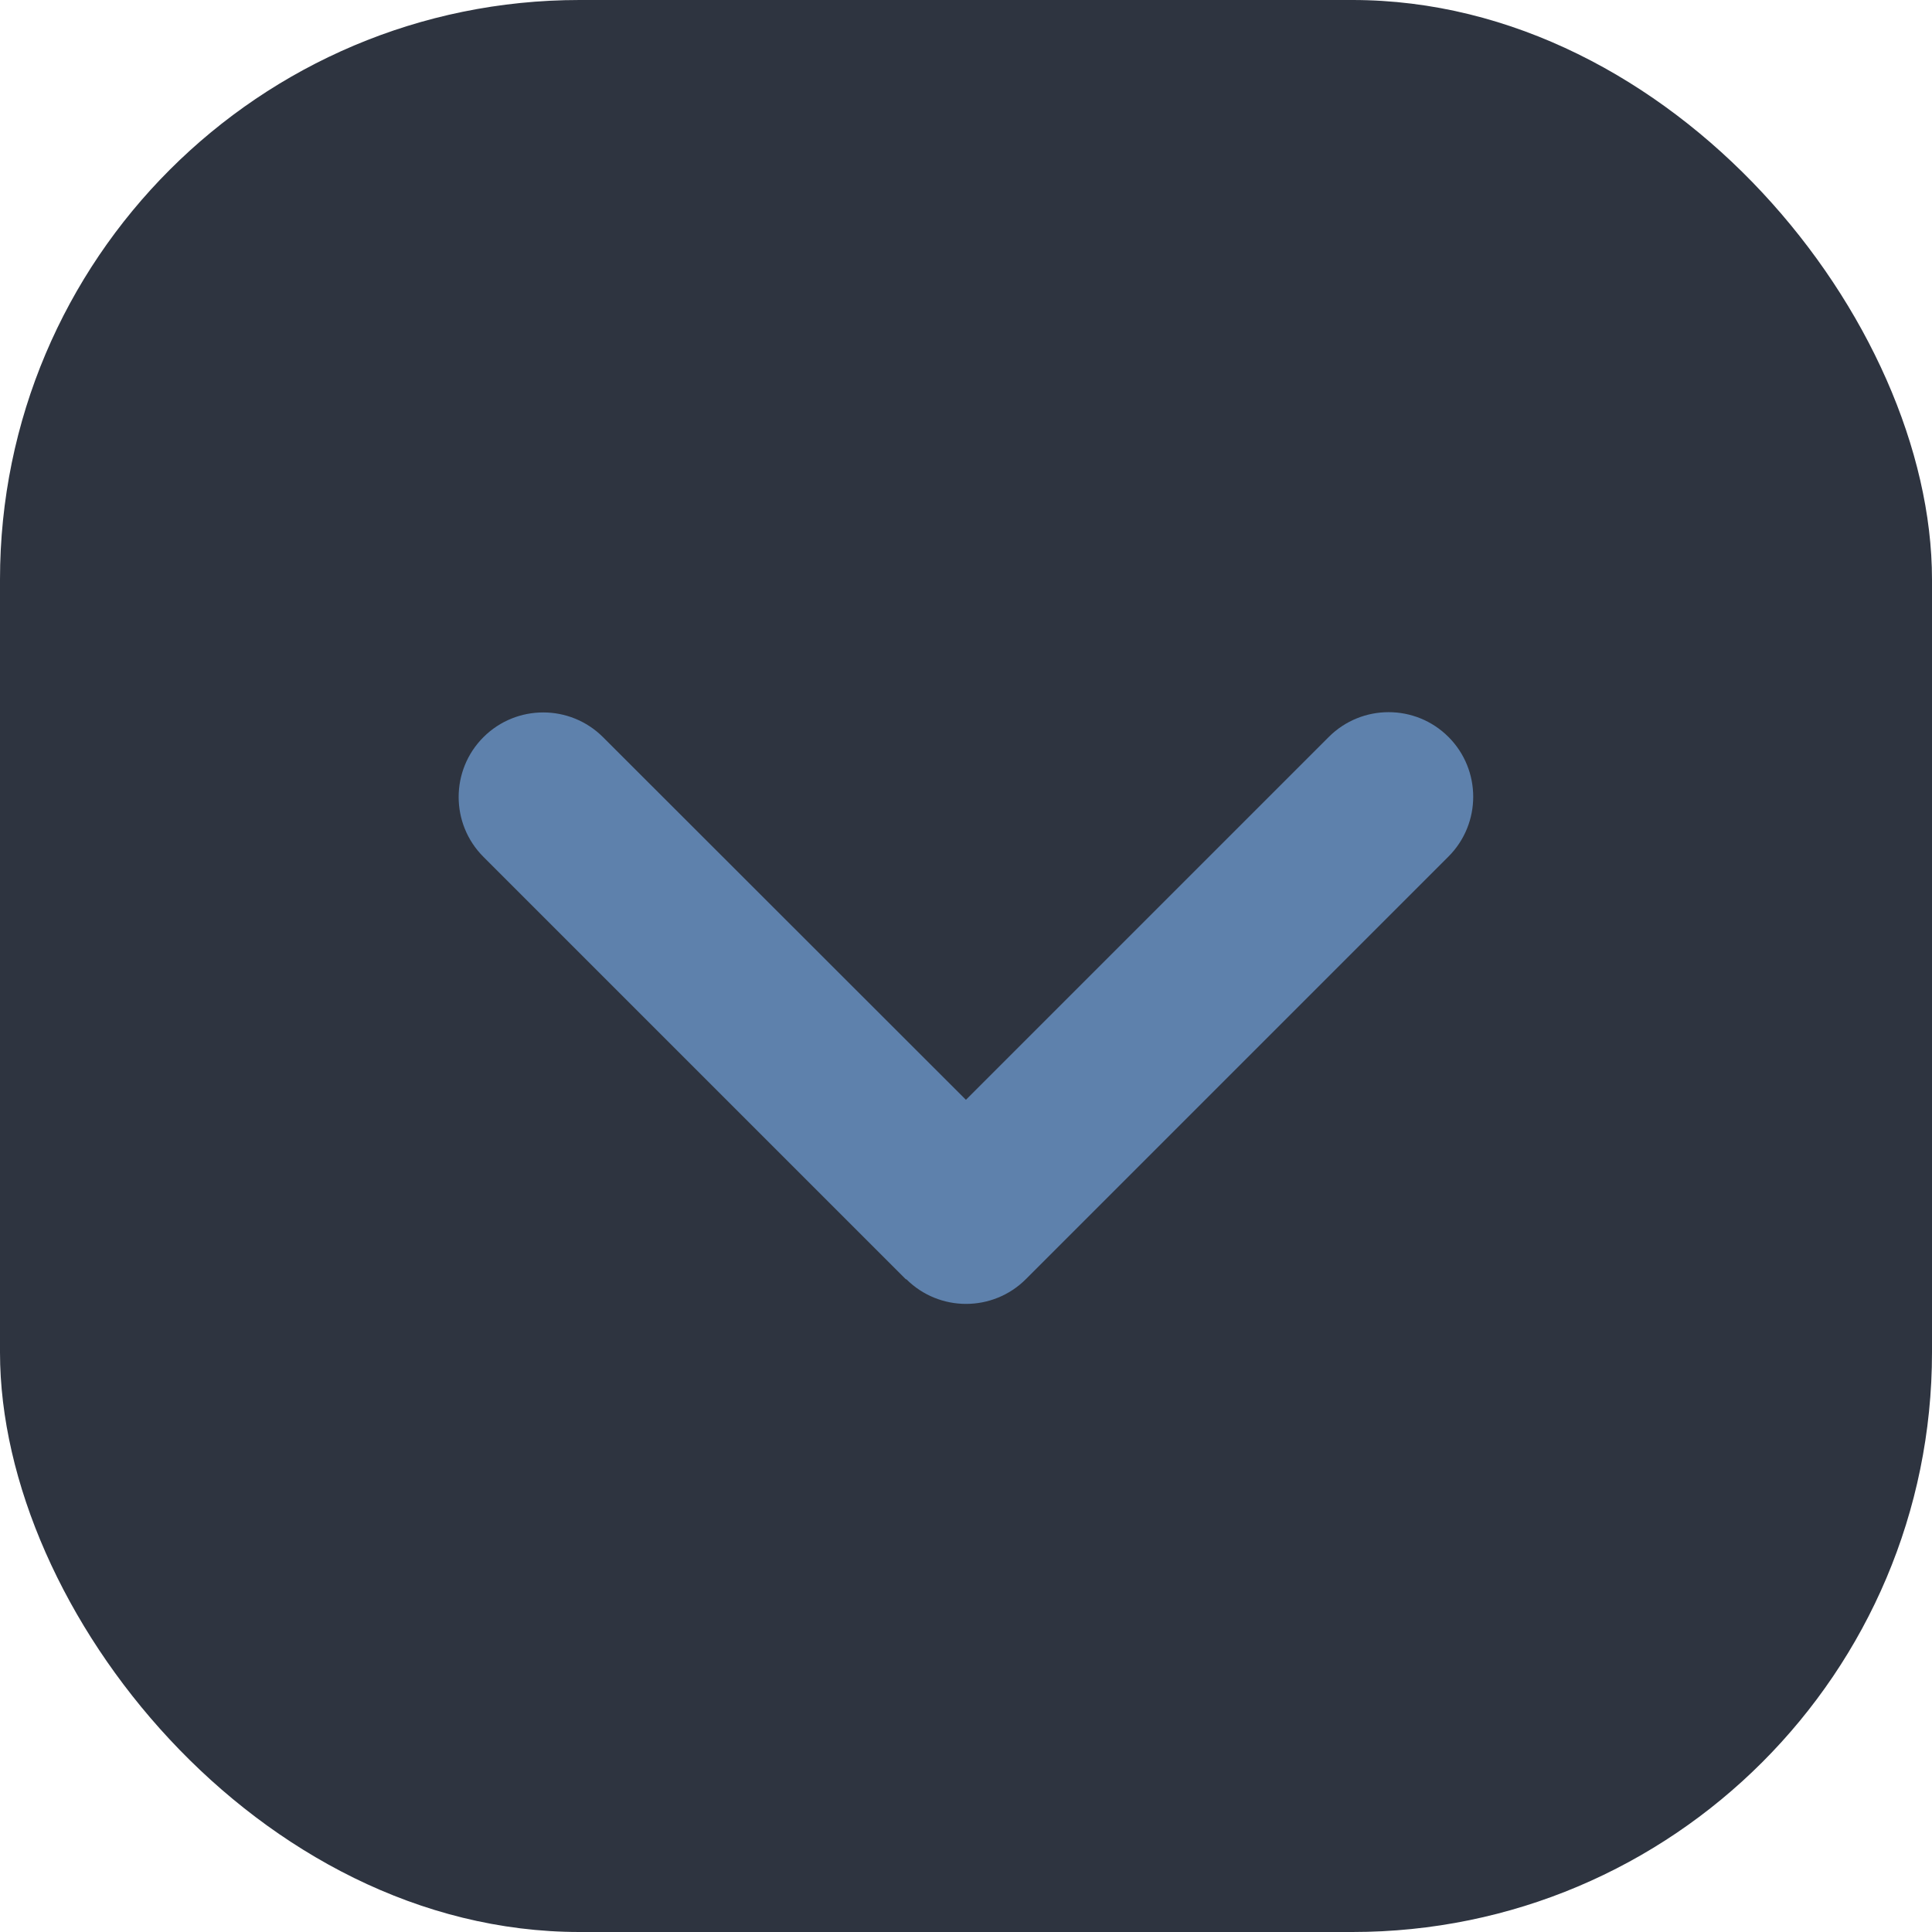
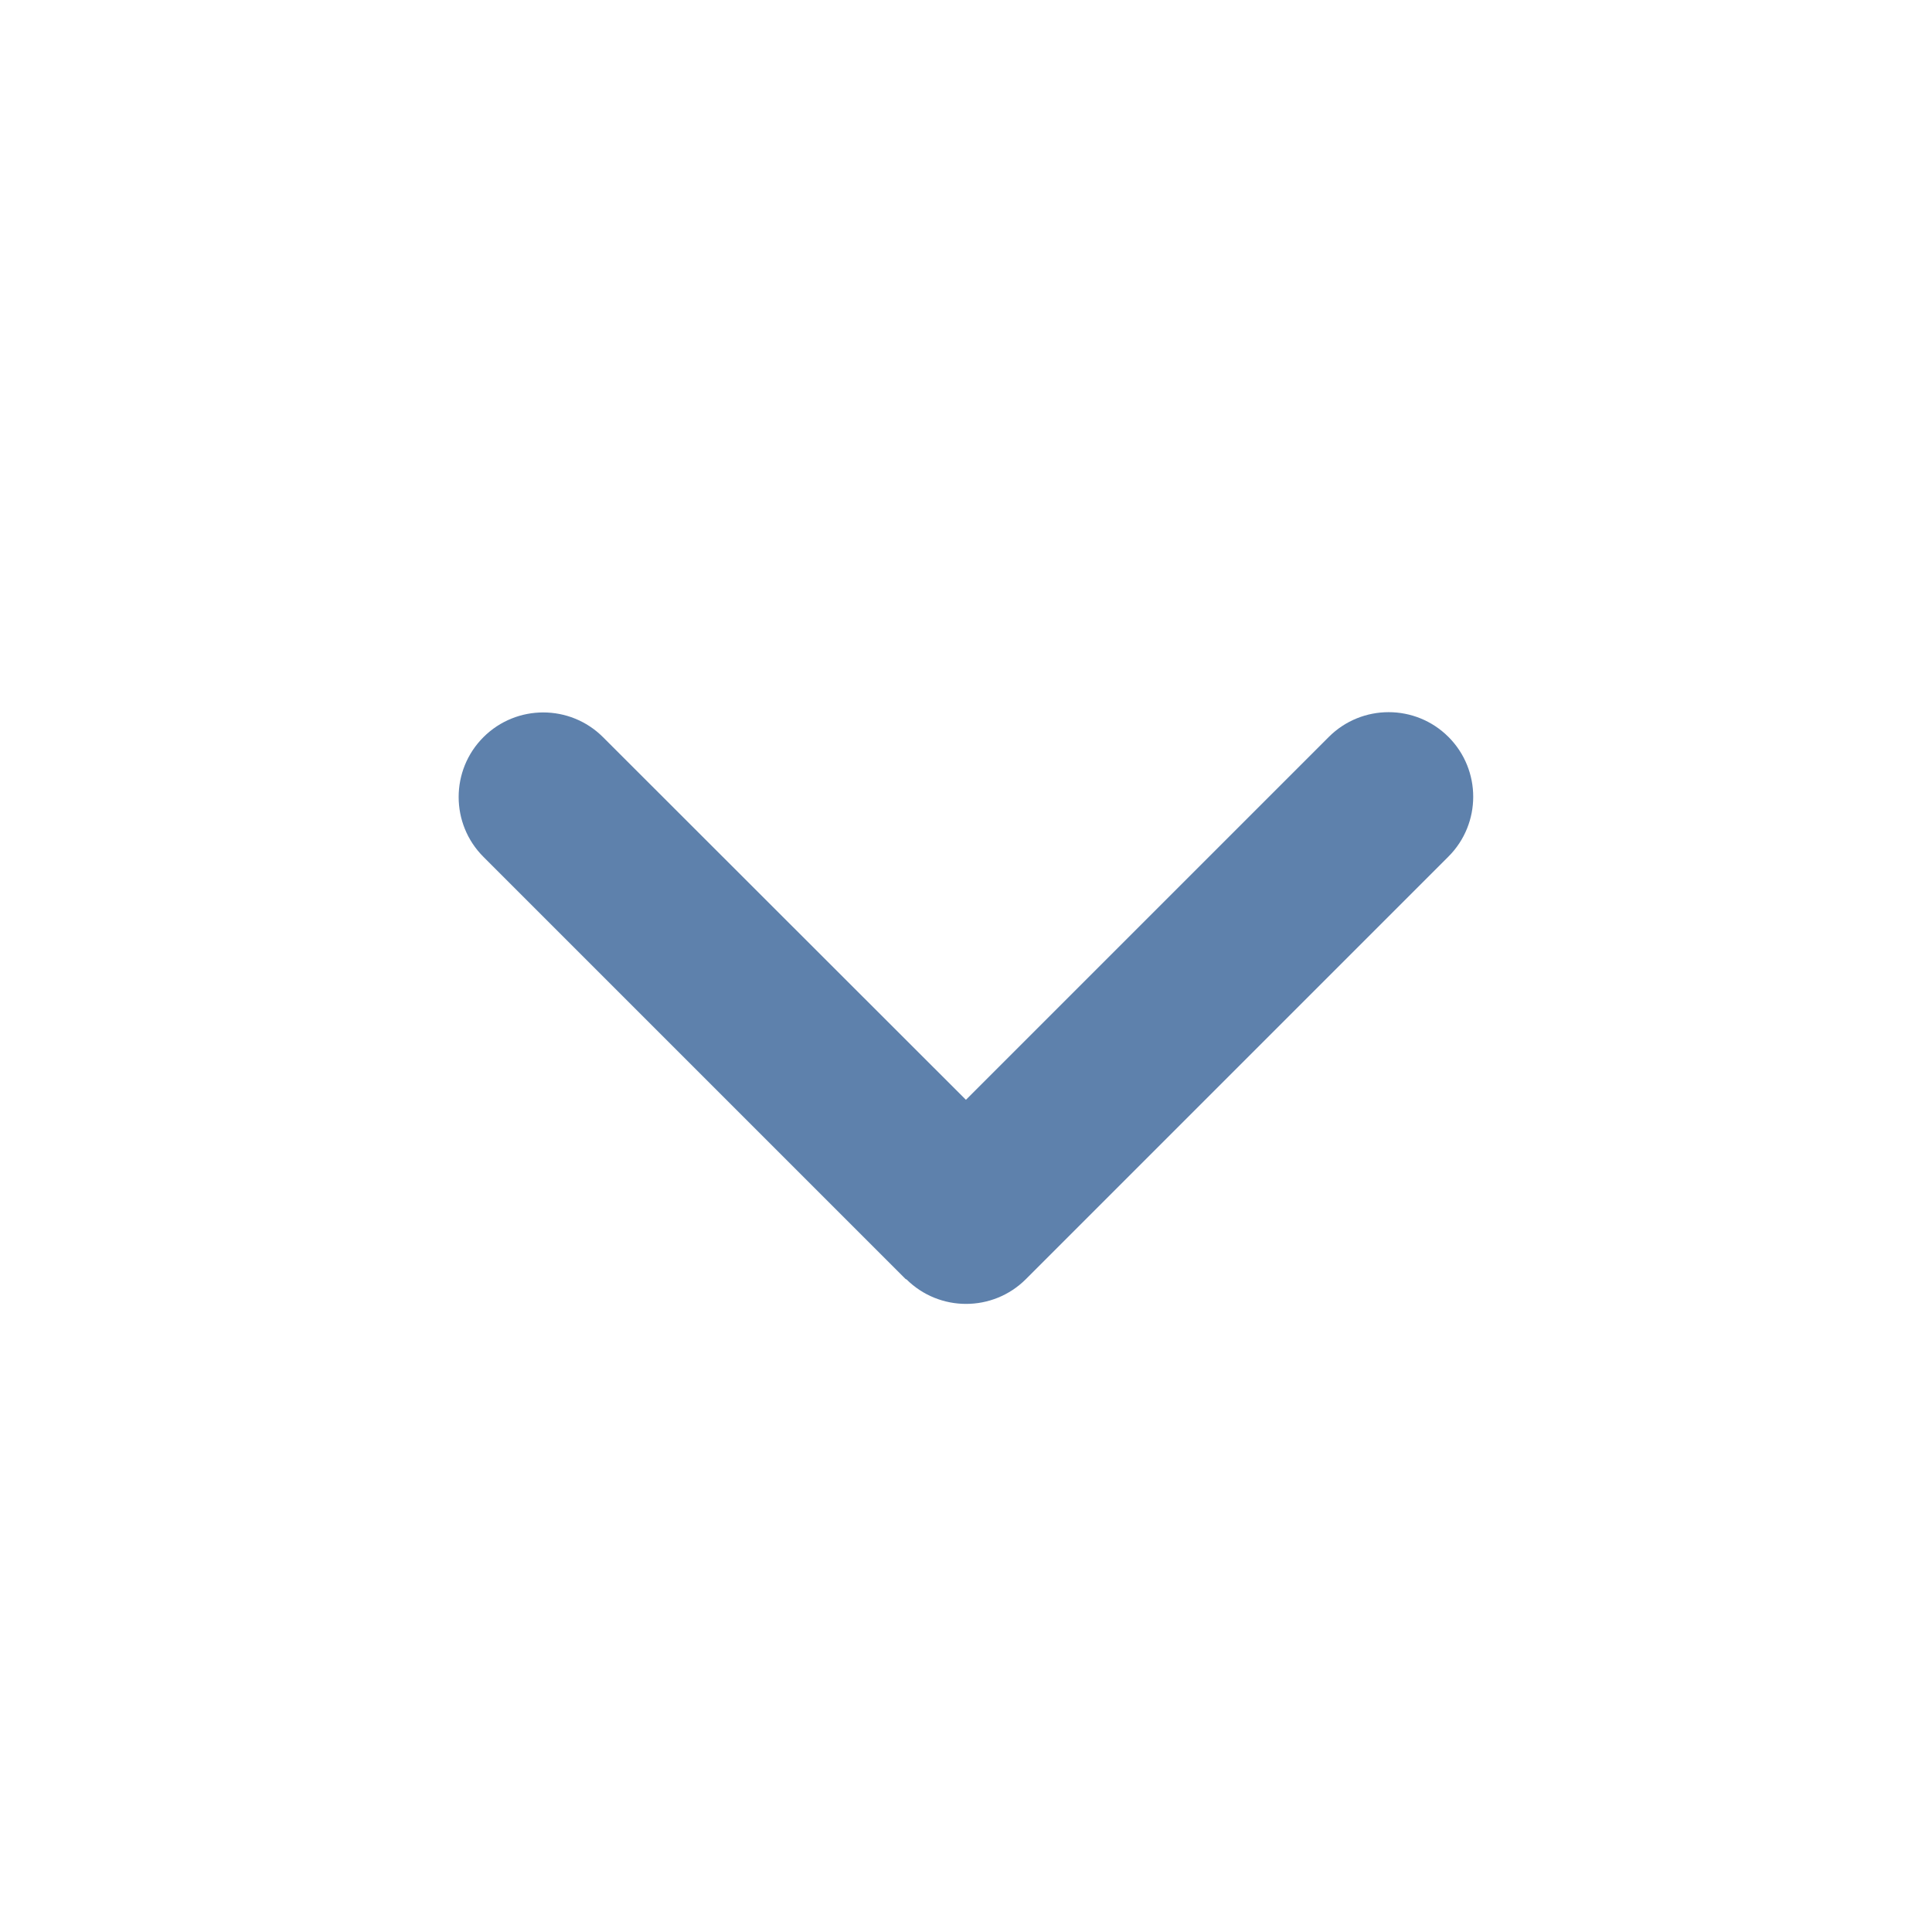
<svg xmlns="http://www.w3.org/2000/svg" xmlns:ns1="http://sodipodi.sourceforge.net/DTD/sodipodi-0.dtd" xmlns:ns2="http://www.inkscape.org/namespaces/inkscape" version="1.1" width="1000" height="1000">
  <style>
    #light-icon {
      display: inline;
    }
    #dark-icon {
      display: none;
    }

    @media (prefers-color-scheme: dark) {
      #light-icon {
        display: none;
      }
      #dark-icon {
        display: inline;
      }
    }
  </style>
  <g id="light-icon">
    <svg version="1.1" width="1000" height="1000">
      <g clip-path="url(#SvgjsClipPath1351)">
-         <rect width="1000" height="1000" fill="#2e3440" />
        <g transform="matrix(1.367,0,0,1.367,237.5,150)">
          <svg version="1.1" width="384" height="512">
            <svg viewBox="0 0 384 512" version="1.1" id="svg1" ns1:docname="logo.svg" ns2:version="1.4.2 (ebf0e940d0, 2025-05-08)">
              <defs id="defs1">
                <clipPath id="SvgjsClipPath1351">
                  <rect width="1000" height="1000" x="0" y="0" rx="300" ry="300" />
                </clipPath>
              </defs>
              <ns1:namedview id="namedview1" pagecolor="#ffffff" bordercolor="#666666" borderopacity="1.0" ns2:showpageshadow="2" ns2:pageopacity="0.0" ns2:pagecheckerboard="0" ns2:deskcolor="#d1d1d1" ns2:zoom="2.2910156" ns2:cx="192.05456" ns2:cy="256.21824" ns2:window-width="1879" ns2:window-height="1283" ns2:window-x="0" ns2:window-y="0" ns2:window-maximized="0" ns2:current-layer="svg1" />
              <path d="M169.4 374.6c12.5 12.5 32.8 12.5 45.3 0l160-160c12.5-12.5 12.5-32.8 0-45.3s-32.8-12.5-45.3 0L192 306.7 54.6 169.4c-12.5-12.5-32.8-12.5-45.3 0s-12.5 32.8 0 45.3l160 160z" id="path1" style="fill:#5e81ac;fill-opacity:1" />
            </svg>
          </svg>
        </g>
      </g>
    </svg>
  </g>
  <g id="dark-icon">
    <svg version="1.1" width="1000" height="1000">
      <g clip-path="url(#SvgjsClipPath1352)">
        <rect width="1000" height="1000" fill="#d8dee9" />
        <g transform="matrix(1.367,0,0,1.367,237.5,150)">
          <svg version="1.1" width="384" height="512">
            <svg viewBox="0 0 384 512" version="1.1" id="svg1" ns1:docname="logo.svg" ns2:version="1.4.2 (ebf0e940d0, 2025-05-08)">
              <defs id="defs1">
                <clipPath id="SvgjsClipPath1352">
-                   <rect width="1000" height="1000" x="0" y="0" rx="300" ry="300" />
-                 </clipPath>
+                   </clipPath>
              </defs>
              <ns1:namedview id="namedview1" pagecolor="#ffffff" bordercolor="#666666" borderopacity="1.0" ns2:showpageshadow="2" ns2:pageopacity="0.0" ns2:pagecheckerboard="0" ns2:deskcolor="#d1d1d1" ns2:zoom="2.2910156" ns2:cx="192.05456" ns2:cy="256.21824" ns2:window-width="1879" ns2:window-height="1283" ns2:window-x="0" ns2:window-y="0" ns2:window-maximized="0" ns2:current-layer="svg1" />
              <path d="M169.4 374.6c12.5 12.5 32.8 12.5 45.3 0l160-160c12.5-12.5 12.5-32.8 0-45.3s-32.8-12.5-45.3 0L192 306.7 54.6 169.4c-12.5-12.5-32.8-12.5-45.3 0s-12.5 32.8 0 45.3l160 160z" id="path1" style="fill:#5e81ac;fill-opacity:1" />
            </svg>
          </svg>
        </g>
      </g>
    </svg>
  </g>
</svg>